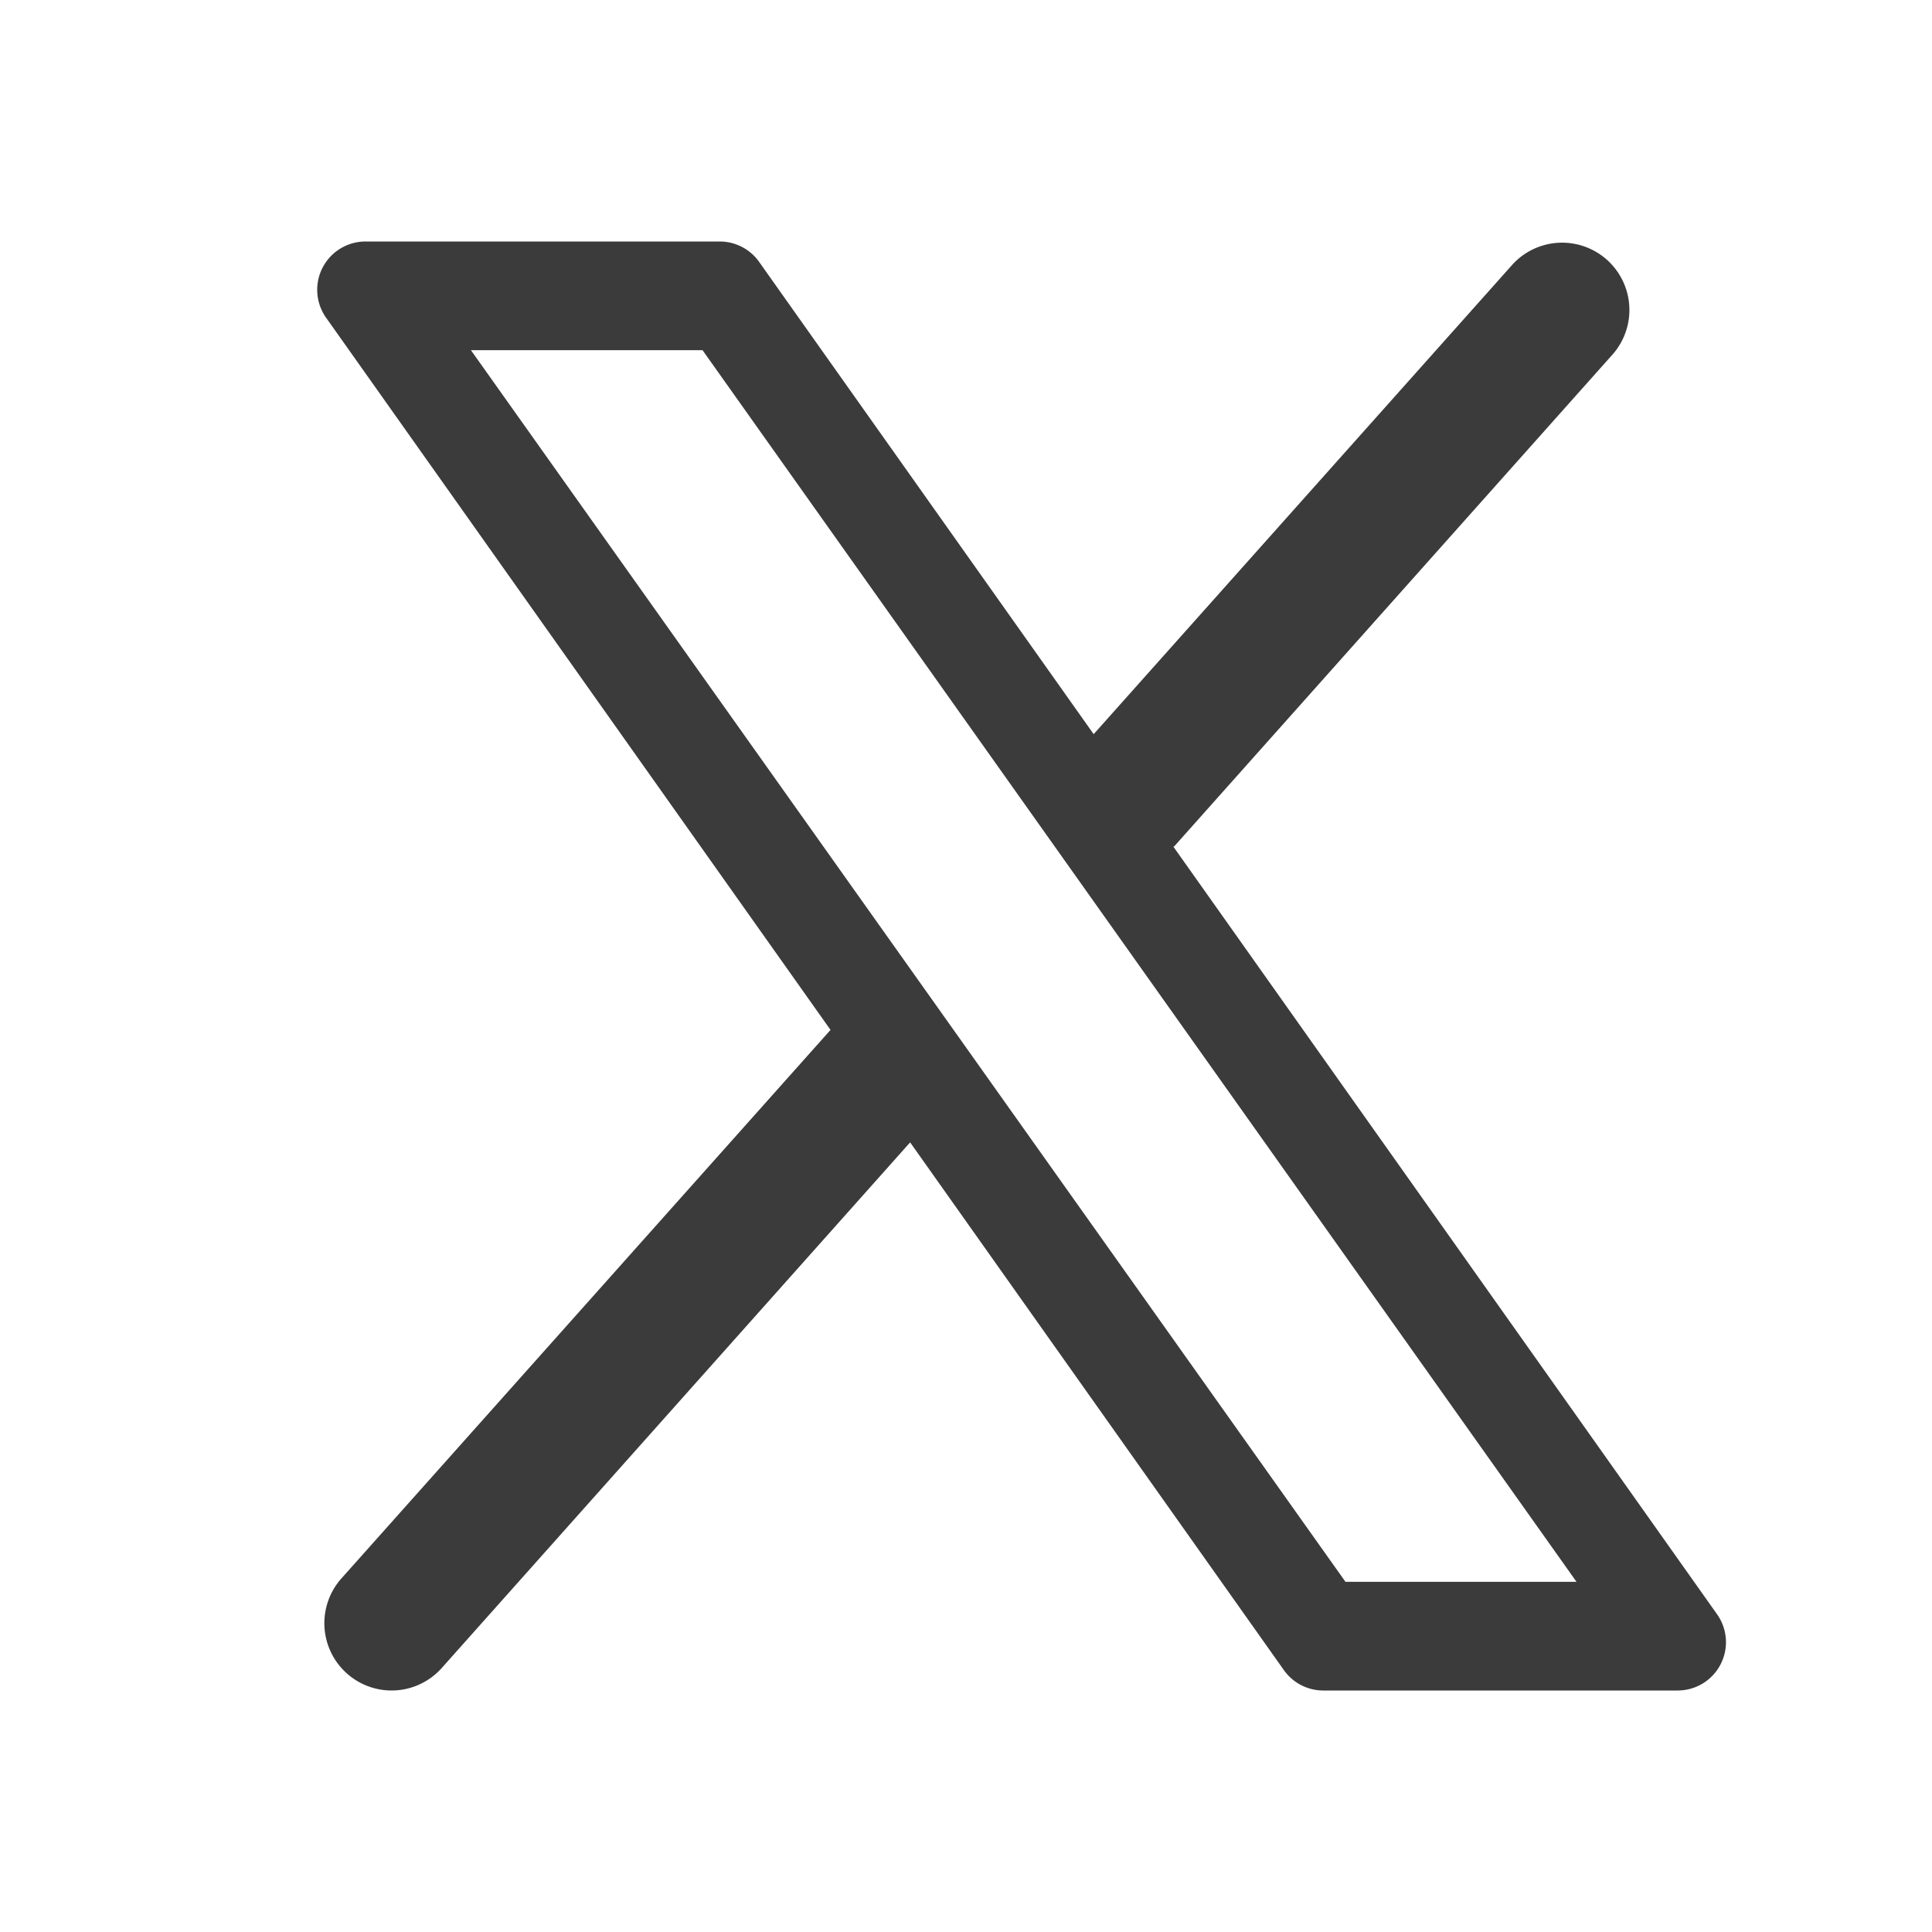
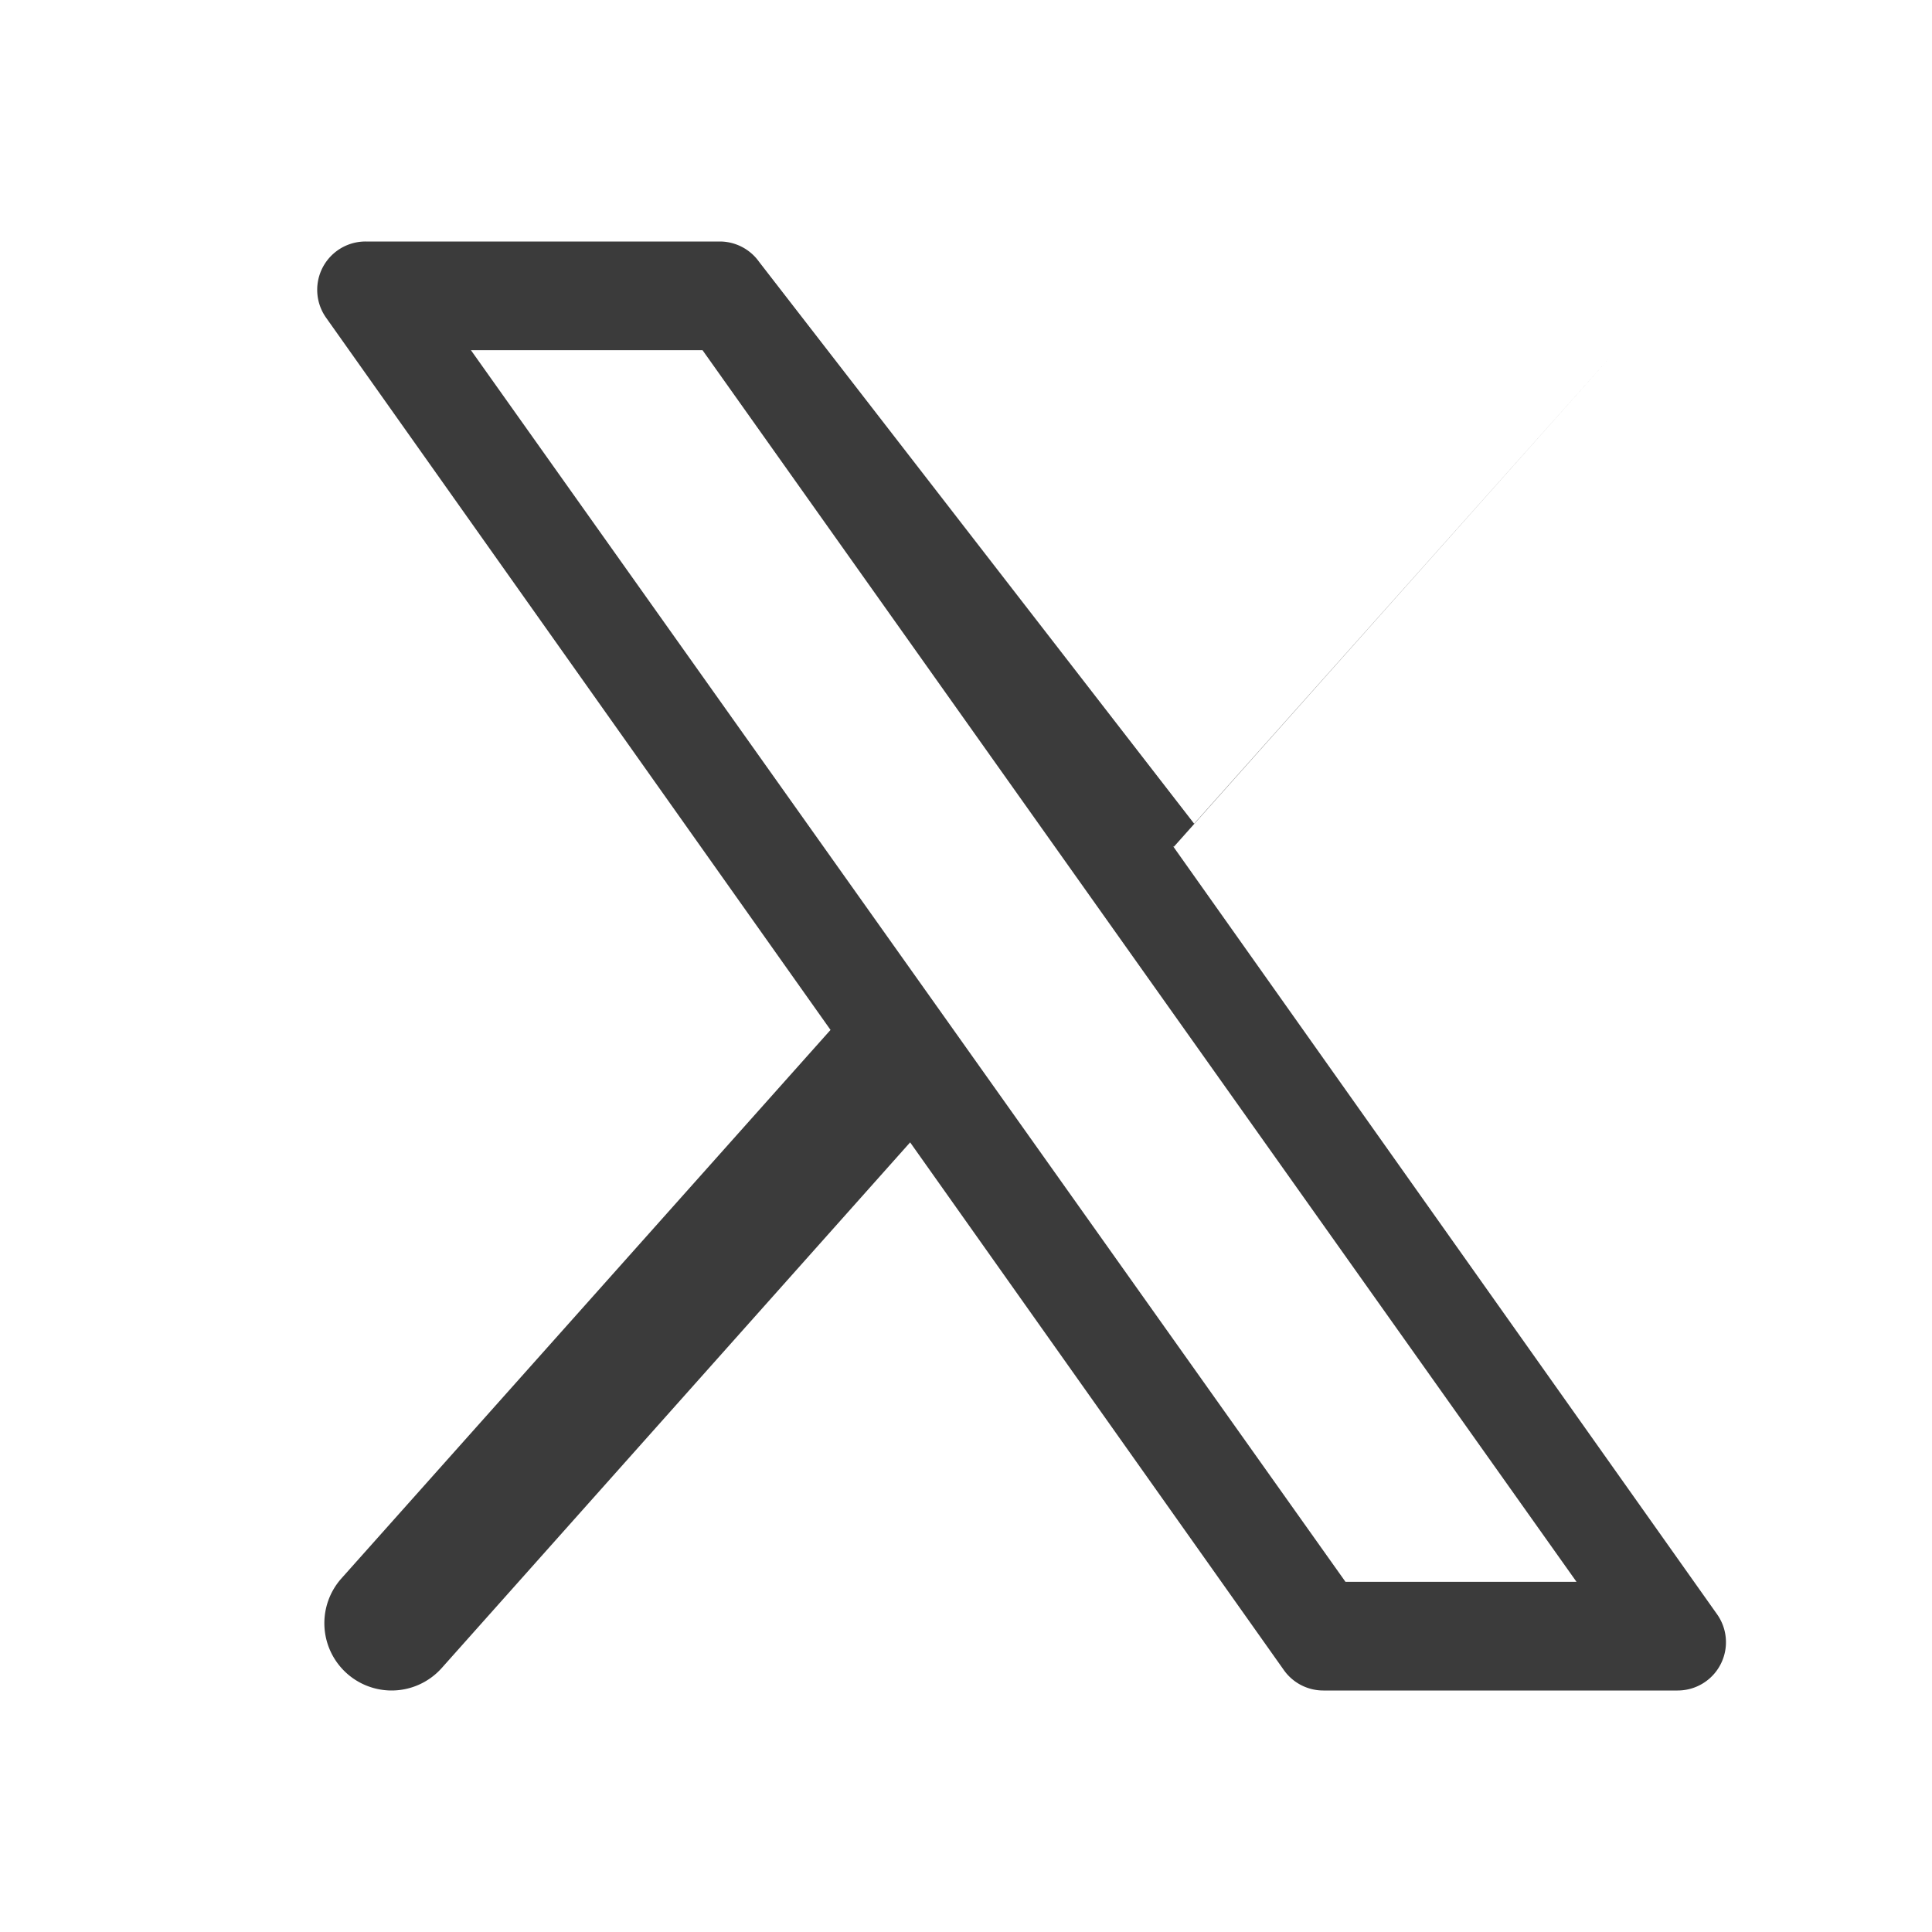
<svg xmlns="http://www.w3.org/2000/svg" width="24" height="24" fill="none">
-   <path d="M20.84 21a.6.6 0 0 0 .49-.947l-6.76-9.544.012.01 5.46-6.127a.836.836 0 0 0-1.248-1.112l-5.208 5.84L9.43 3.253A.6.6 0 0 0 8.941 3h-4.4a.6.6 0 0 0-.49.947l6.266 8.847-6.076 6.814A.836.836 0 0 0 4.864 21a.835.835 0 0 0 .624-.28l5.818-6.529 4.643 6.556a.6.6 0 0 0 .49.253h4.4ZM8.727 4.35l10.857 15.3h-2.87L5.85 4.35h2.878Z" fill="#3B3B3B" />
+   <path d="M20.84 21a.6.6 0 0 0 .49-.947l-6.76-9.544.012.01 5.46-6.127l-5.208 5.84L9.43 3.253A.6.6 0 0 0 8.941 3h-4.4a.6.6 0 0 0-.49.947l6.266 8.847-6.076 6.814A.836.836 0 0 0 4.864 21a.835.835 0 0 0 .624-.28l5.818-6.529 4.643 6.556a.6.6 0 0 0 .49.253h4.4ZM8.727 4.35l10.857 15.3h-2.87L5.85 4.35h2.878Z" fill="#3B3B3B" />
</svg>